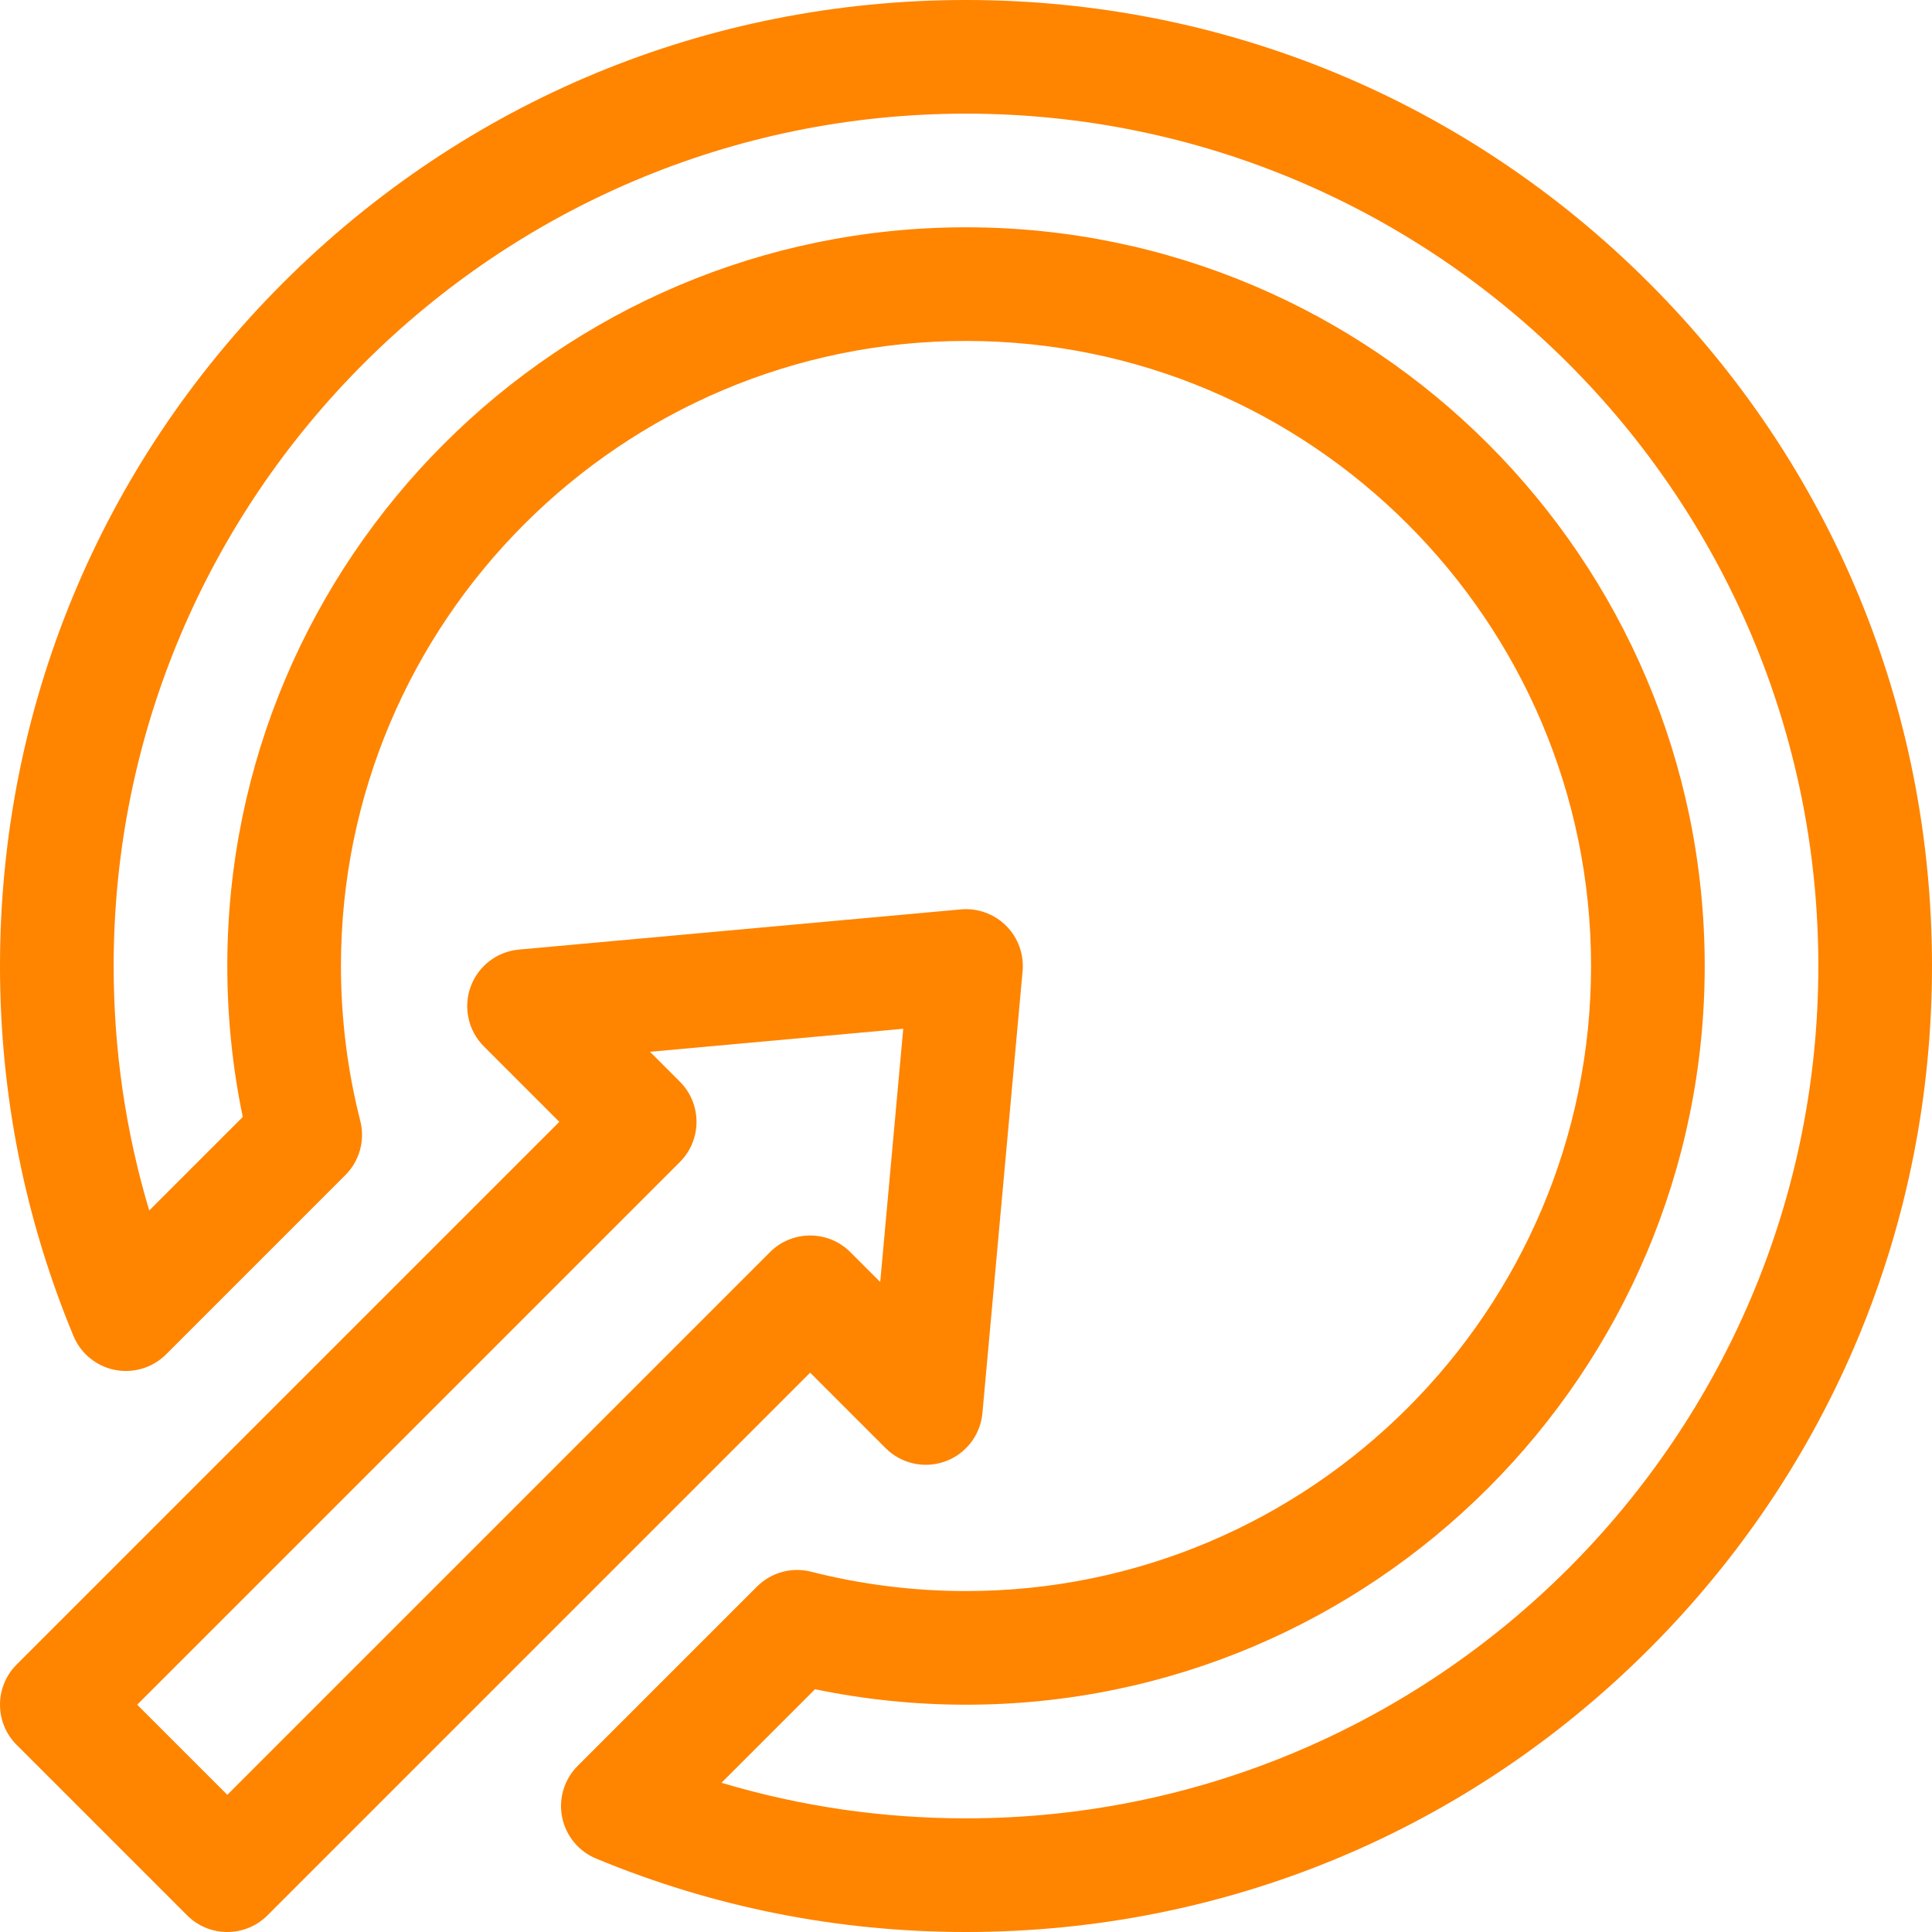
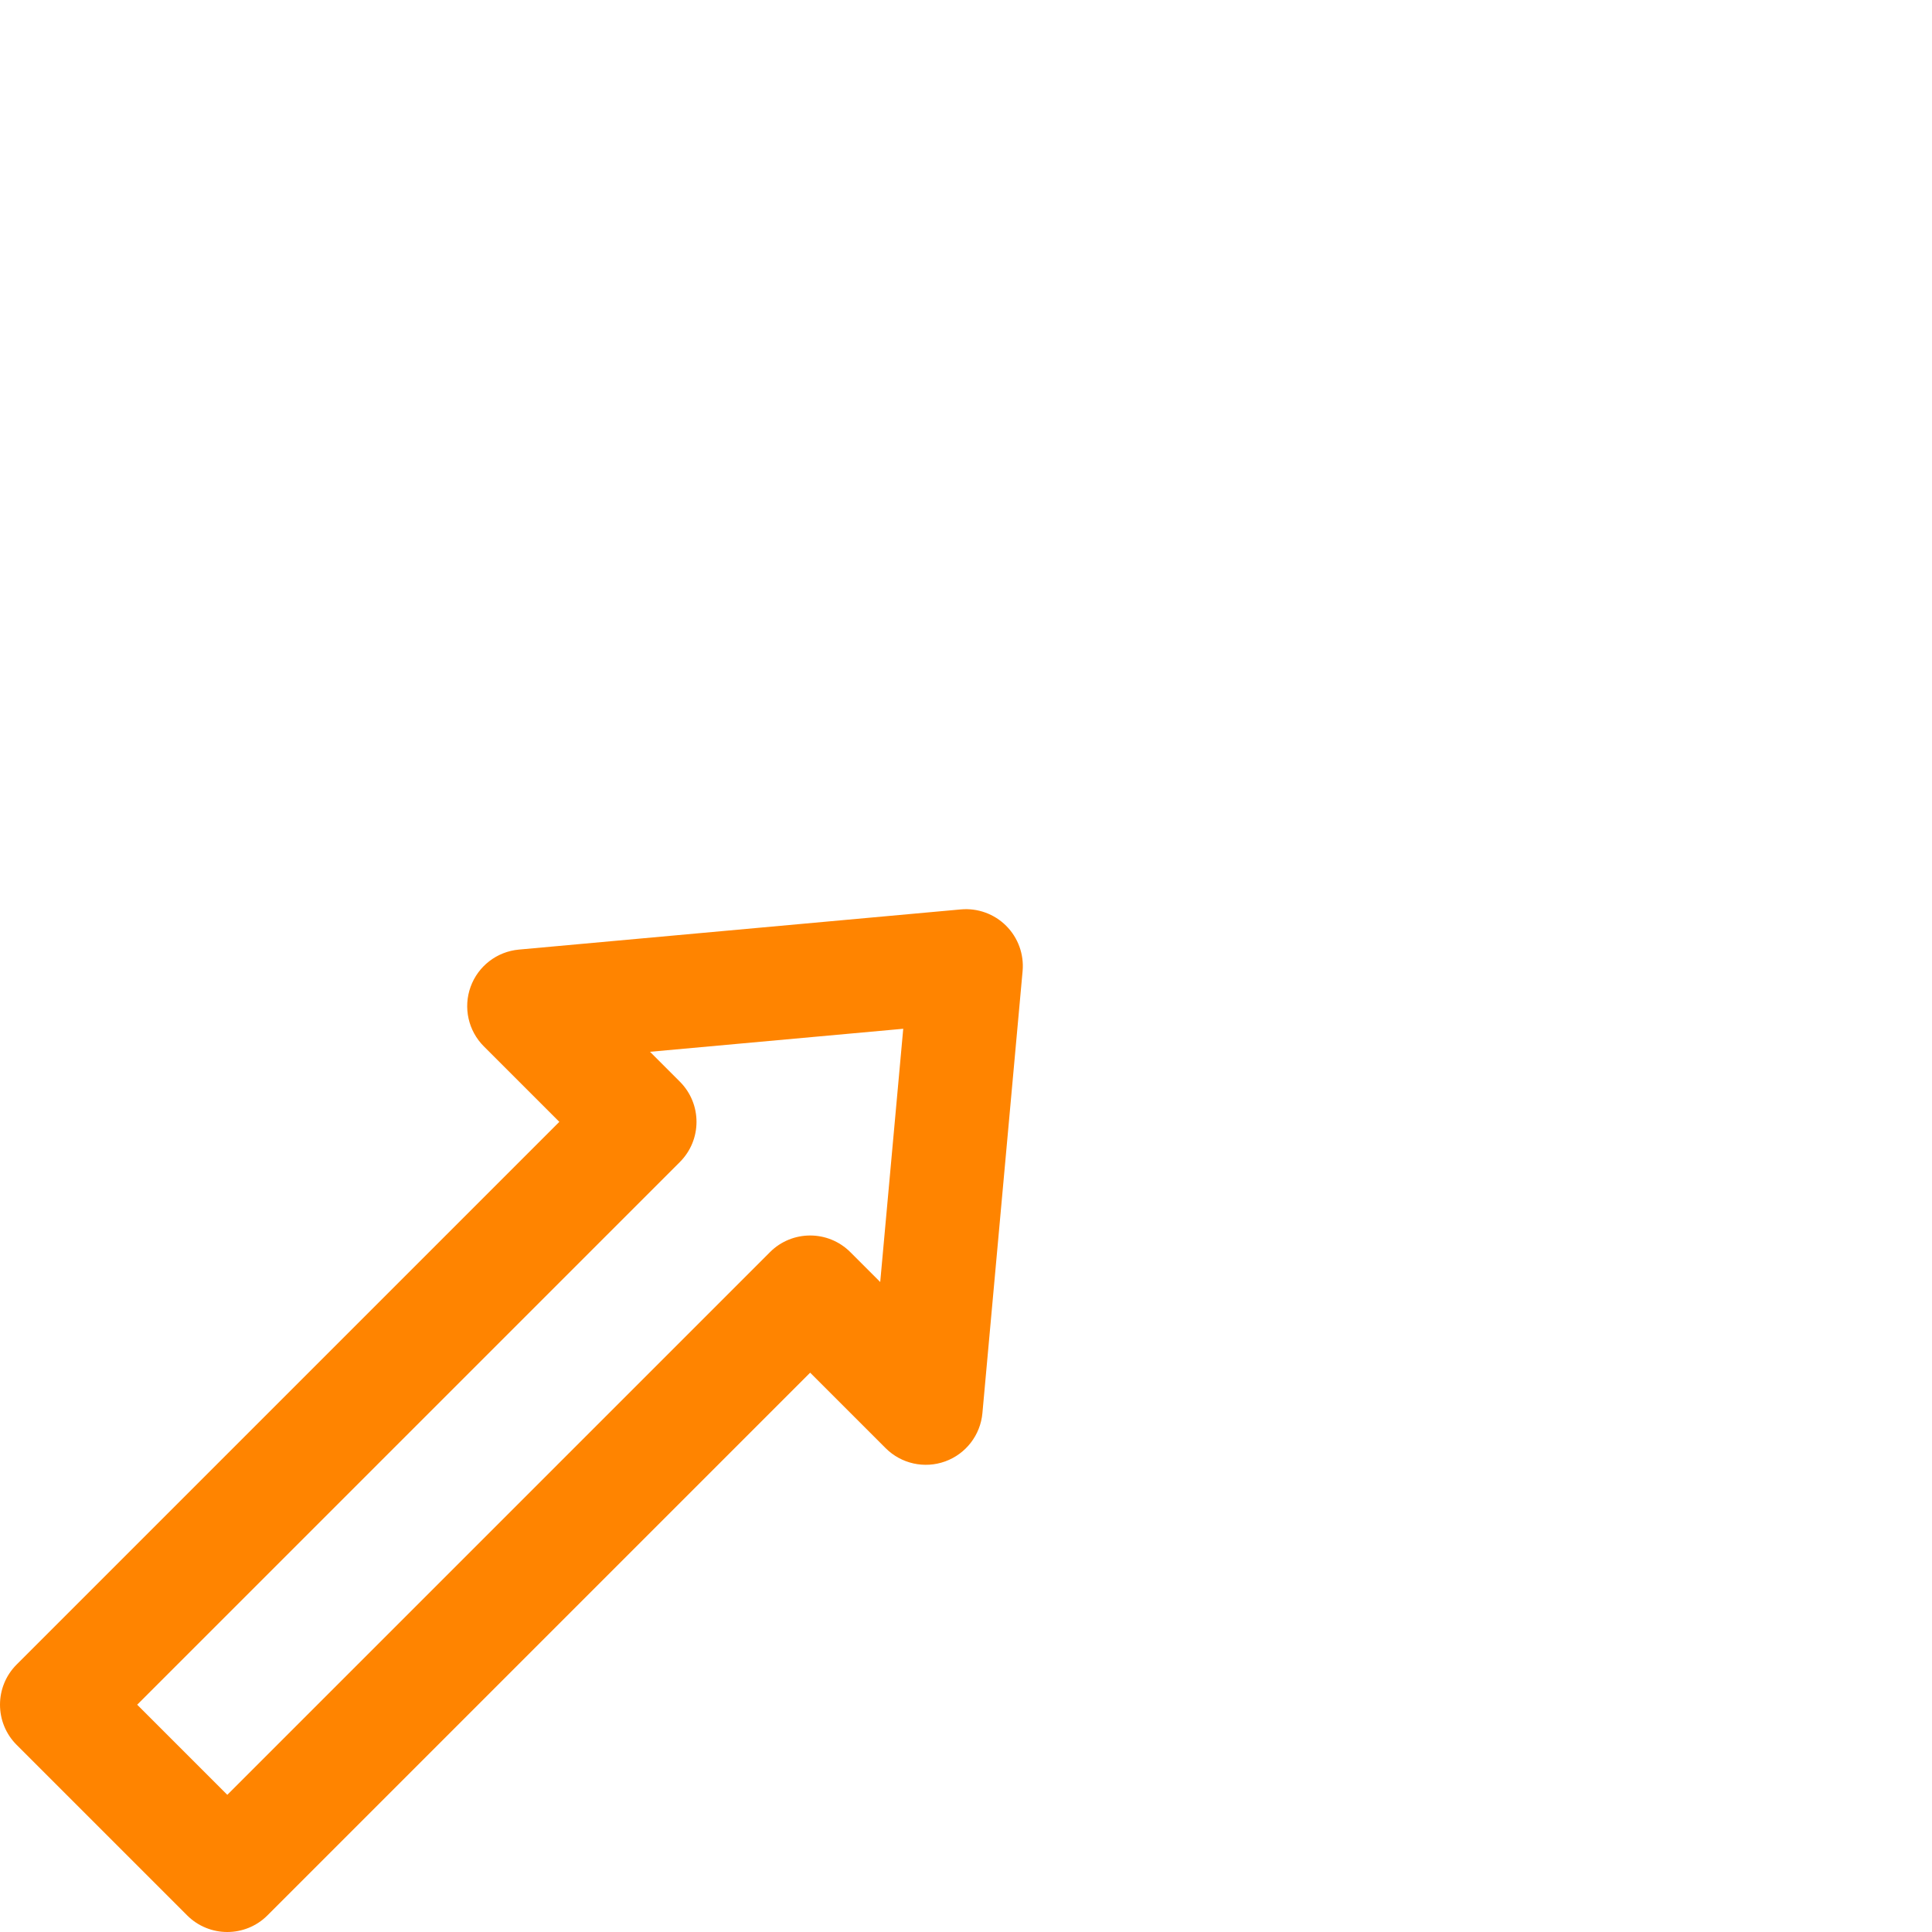
<svg xmlns="http://www.w3.org/2000/svg" height="300" viewBox="0 0 512 512" width="300" version="1.1">
  <g width="100%" height="100%" transform="matrix(1,0,0,1,0,0)">
    <g id="Layer_37">
      <g id="XMLID_133_">
-         <path id="XMLID_550_" d="m437.019 74.981c-48.352-48.352-112.639-74.981-181.019-74.981s-132.667 26.629-181.019 74.981-74.981 112.639-74.981 181.019c0 33.925 6.548 66.91 19.463 98.035 1.927 4.644 6.045 8.021 10.976 9 4.93.975 10.026-.567 13.581-4.122l47.512-47.511c3.758-3.757 5.256-9.217 3.945-14.367-3.4-13.341-5.124-27.148-5.124-41.035 0-91.338 74.309-165.647 165.647-165.647s165.647 74.309 165.647 165.647-74.309 165.647-165.647 165.647c-13.886 0-27.693-1.724-41.036-5.124-5.149-1.312-10.609.186-14.366 3.944l-47.511 47.512c-3.555 3.555-5.101 8.65-4.122 13.581s4.355 9.049 8.999 10.975c31.125 12.917 64.11 19.465 98.036 19.465 68.38 0 132.666-26.628 181.018-74.98 48.353-48.353 74.982-112.64 74.982-181.02s-26.629-132.667-74.981-181.019zm-181.019 406.901c-22.17 0-43.877-3.166-64.794-9.43l24.787-24.787c13.111 2.723 26.531 4.1 40.007 4.1 107.945 0 195.764-87.819 195.764-195.764s-87.819-195.765-195.764-195.765-195.764 87.819-195.764 195.764c0 13.476 1.377 26.896 4.099 40.007l-24.787 24.785c-6.265-20.917-9.43-42.622-9.43-64.792 0-124.552 101.33-225.882 225.882-225.882s225.882 101.33 225.882 225.882-101.33 225.882-225.882 225.882z" fill="#ff8400" fill-opacity="1" data-original-color="#000000ff" stroke="none" stroke-opacity="1" />
        <path id="XMLID_553_" d="m234.704 383.778c4.131 4.132 10.278 5.5 15.774 3.512 5.494-1.989 9.341-6.977 9.871-12.796l10.648-117.13c.405-4.451-1.188-8.852-4.349-12.012-3.16-3.16-7.565-4.751-12.011-4.349l-117.13 10.648c-5.819.529-10.807 4.376-12.796 9.871-1.989 5.494-.621 11.643 3.511 15.774l20.004 20.005-143.815 143.815c-5.881 5.88-5.881 15.416 0 21.296l45.176 45.176c2.94 2.94 6.794 4.411 10.648 4.411s7.708-1.471 10.648-4.411l143.815-143.815zm-174.468 91.867-23.88-23.88 143.815-143.815c5.881-5.88 5.881-15.416 0-21.296l-7.919-7.919 67.115-6.101-6.101 67.115-7.919-7.919c-5.88-5.88-15.416-5.88-21.296 0z" fill="#ff8400" fill-opacity="1" data-original-color="#000000ff" stroke="none" stroke-opacity="1" />
      </g>
    </g>
  </g>
</svg>